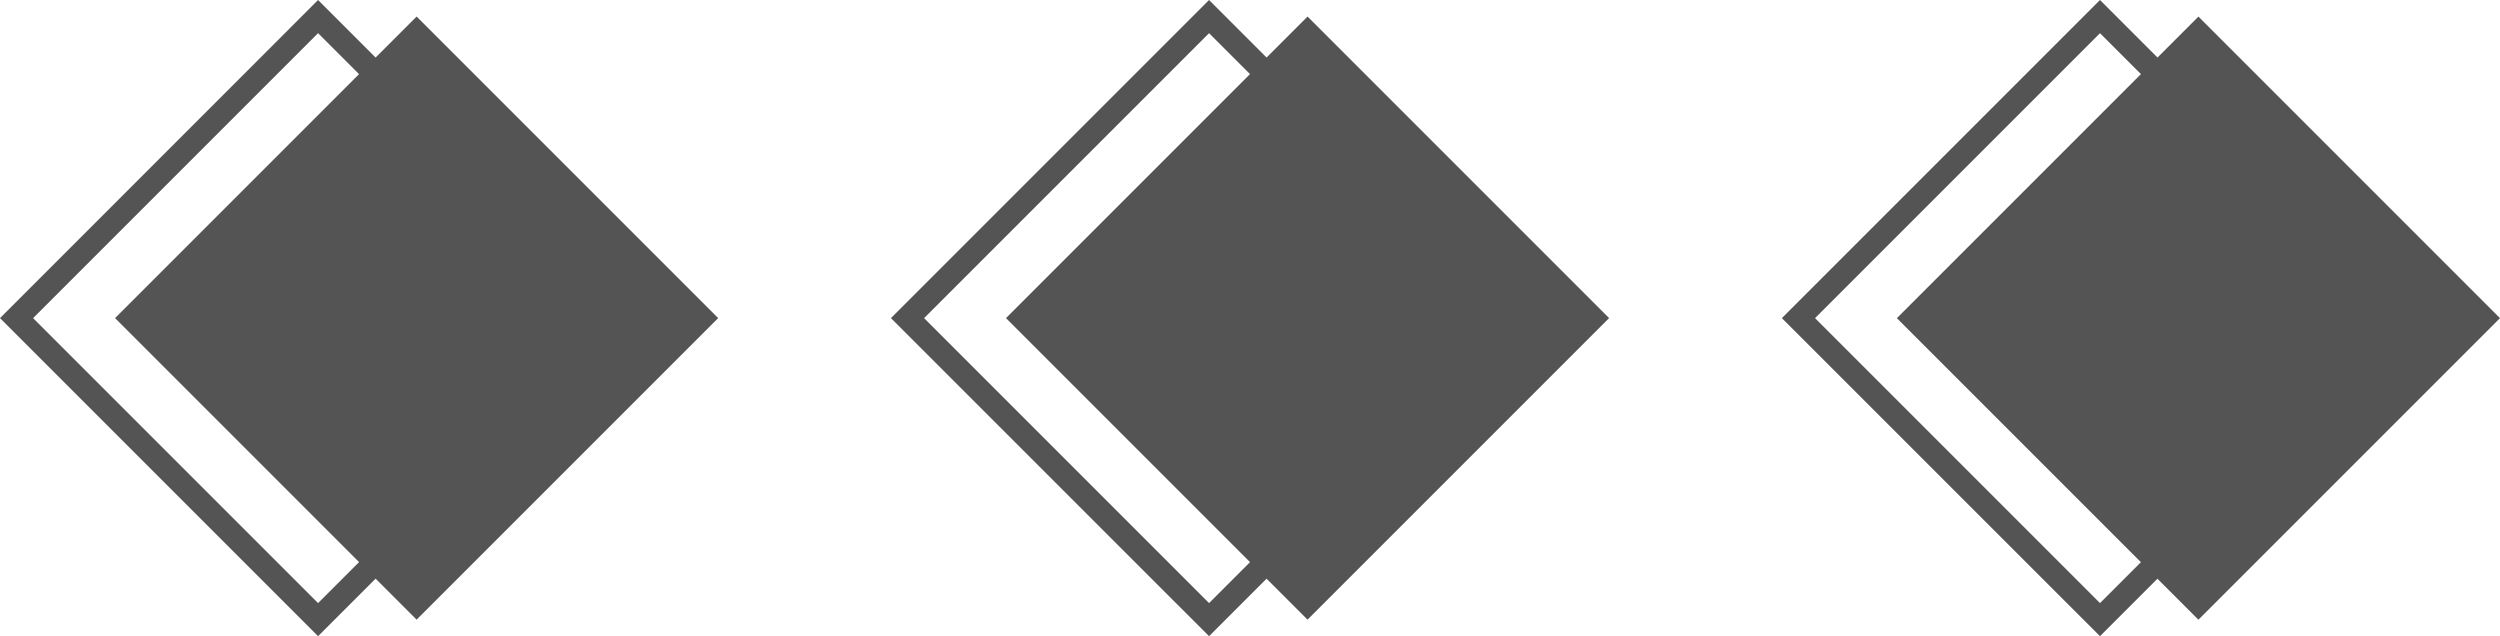
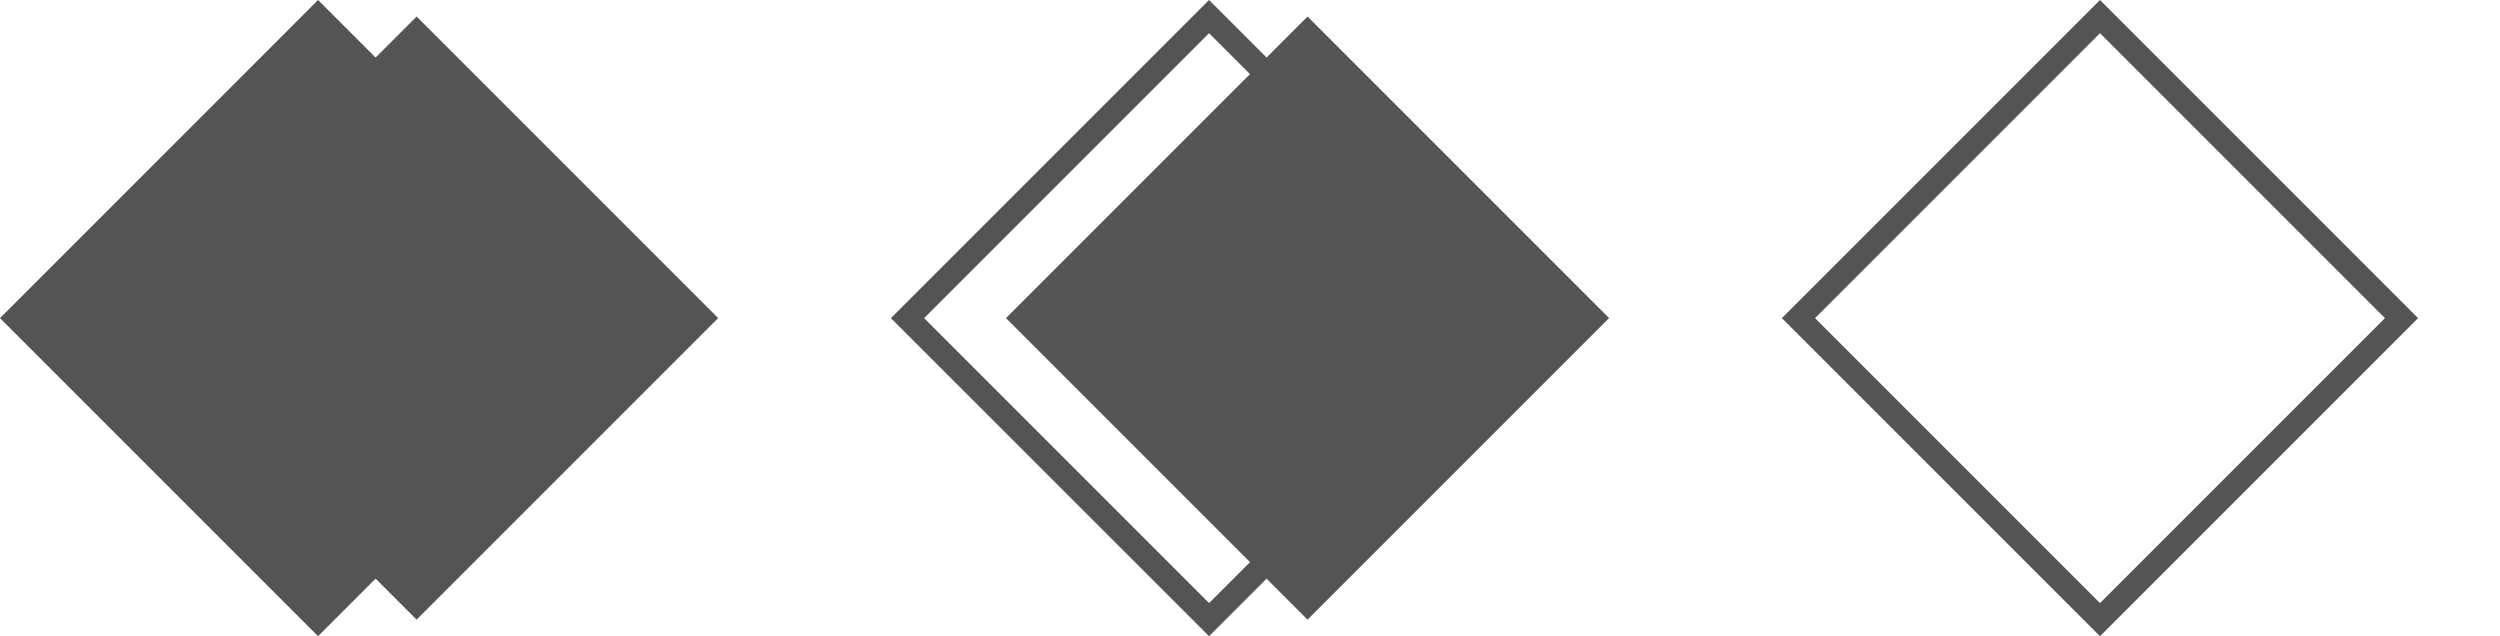
<svg xmlns="http://www.w3.org/2000/svg" xmlns:xlink="http://www.w3.org/1999/xlink" width="394.81" height="100.47" preserveAspectRatio="none" viewBox="0 0 394.81 100.47" class="" fill="rgba(84, 84, 84, 1)">
  <defs>
    <symbol id="shape_dvblVosksc" viewBox="0 0 394.81 100.47">
-       <rect x="313.52" y="16.56" width="67.35" height="67.35" transform="translate(628.21 -159.74) rotate(135)" />
      <path d="M331.64,100.47,281.4,50.24,331.64,0l50.23,50.24Zm-45-50.23,45,45,45-45-45-45Z" />
      <rect x="172.81" y="16.56" width="67.35" height="67.35" transform="translate(388.02 -60.25) rotate(135)" />
      <path d="M190.94,100.47,140.7,50.24,190.94,0l50.23,50.24Zm-45-50.23,45,45,45-45-45-45Z" />
      <rect x="32.11" y="16.56" width="67.35" height="67.35" transform="translate(147.83 39.24) rotate(135)" />
-       <path d="M50.23,100.47,0,50.24,50.23,0l50.24,50.24Zm-45-50.23,45,45,45-45-45-45Z" />
+       <path d="M50.23,100.47,0,50.24,50.23,0l50.24,50.24ZZ" />
    </symbol>
  </defs>
  <use xlink:href="#shape_dvblVosksc" />
</svg>